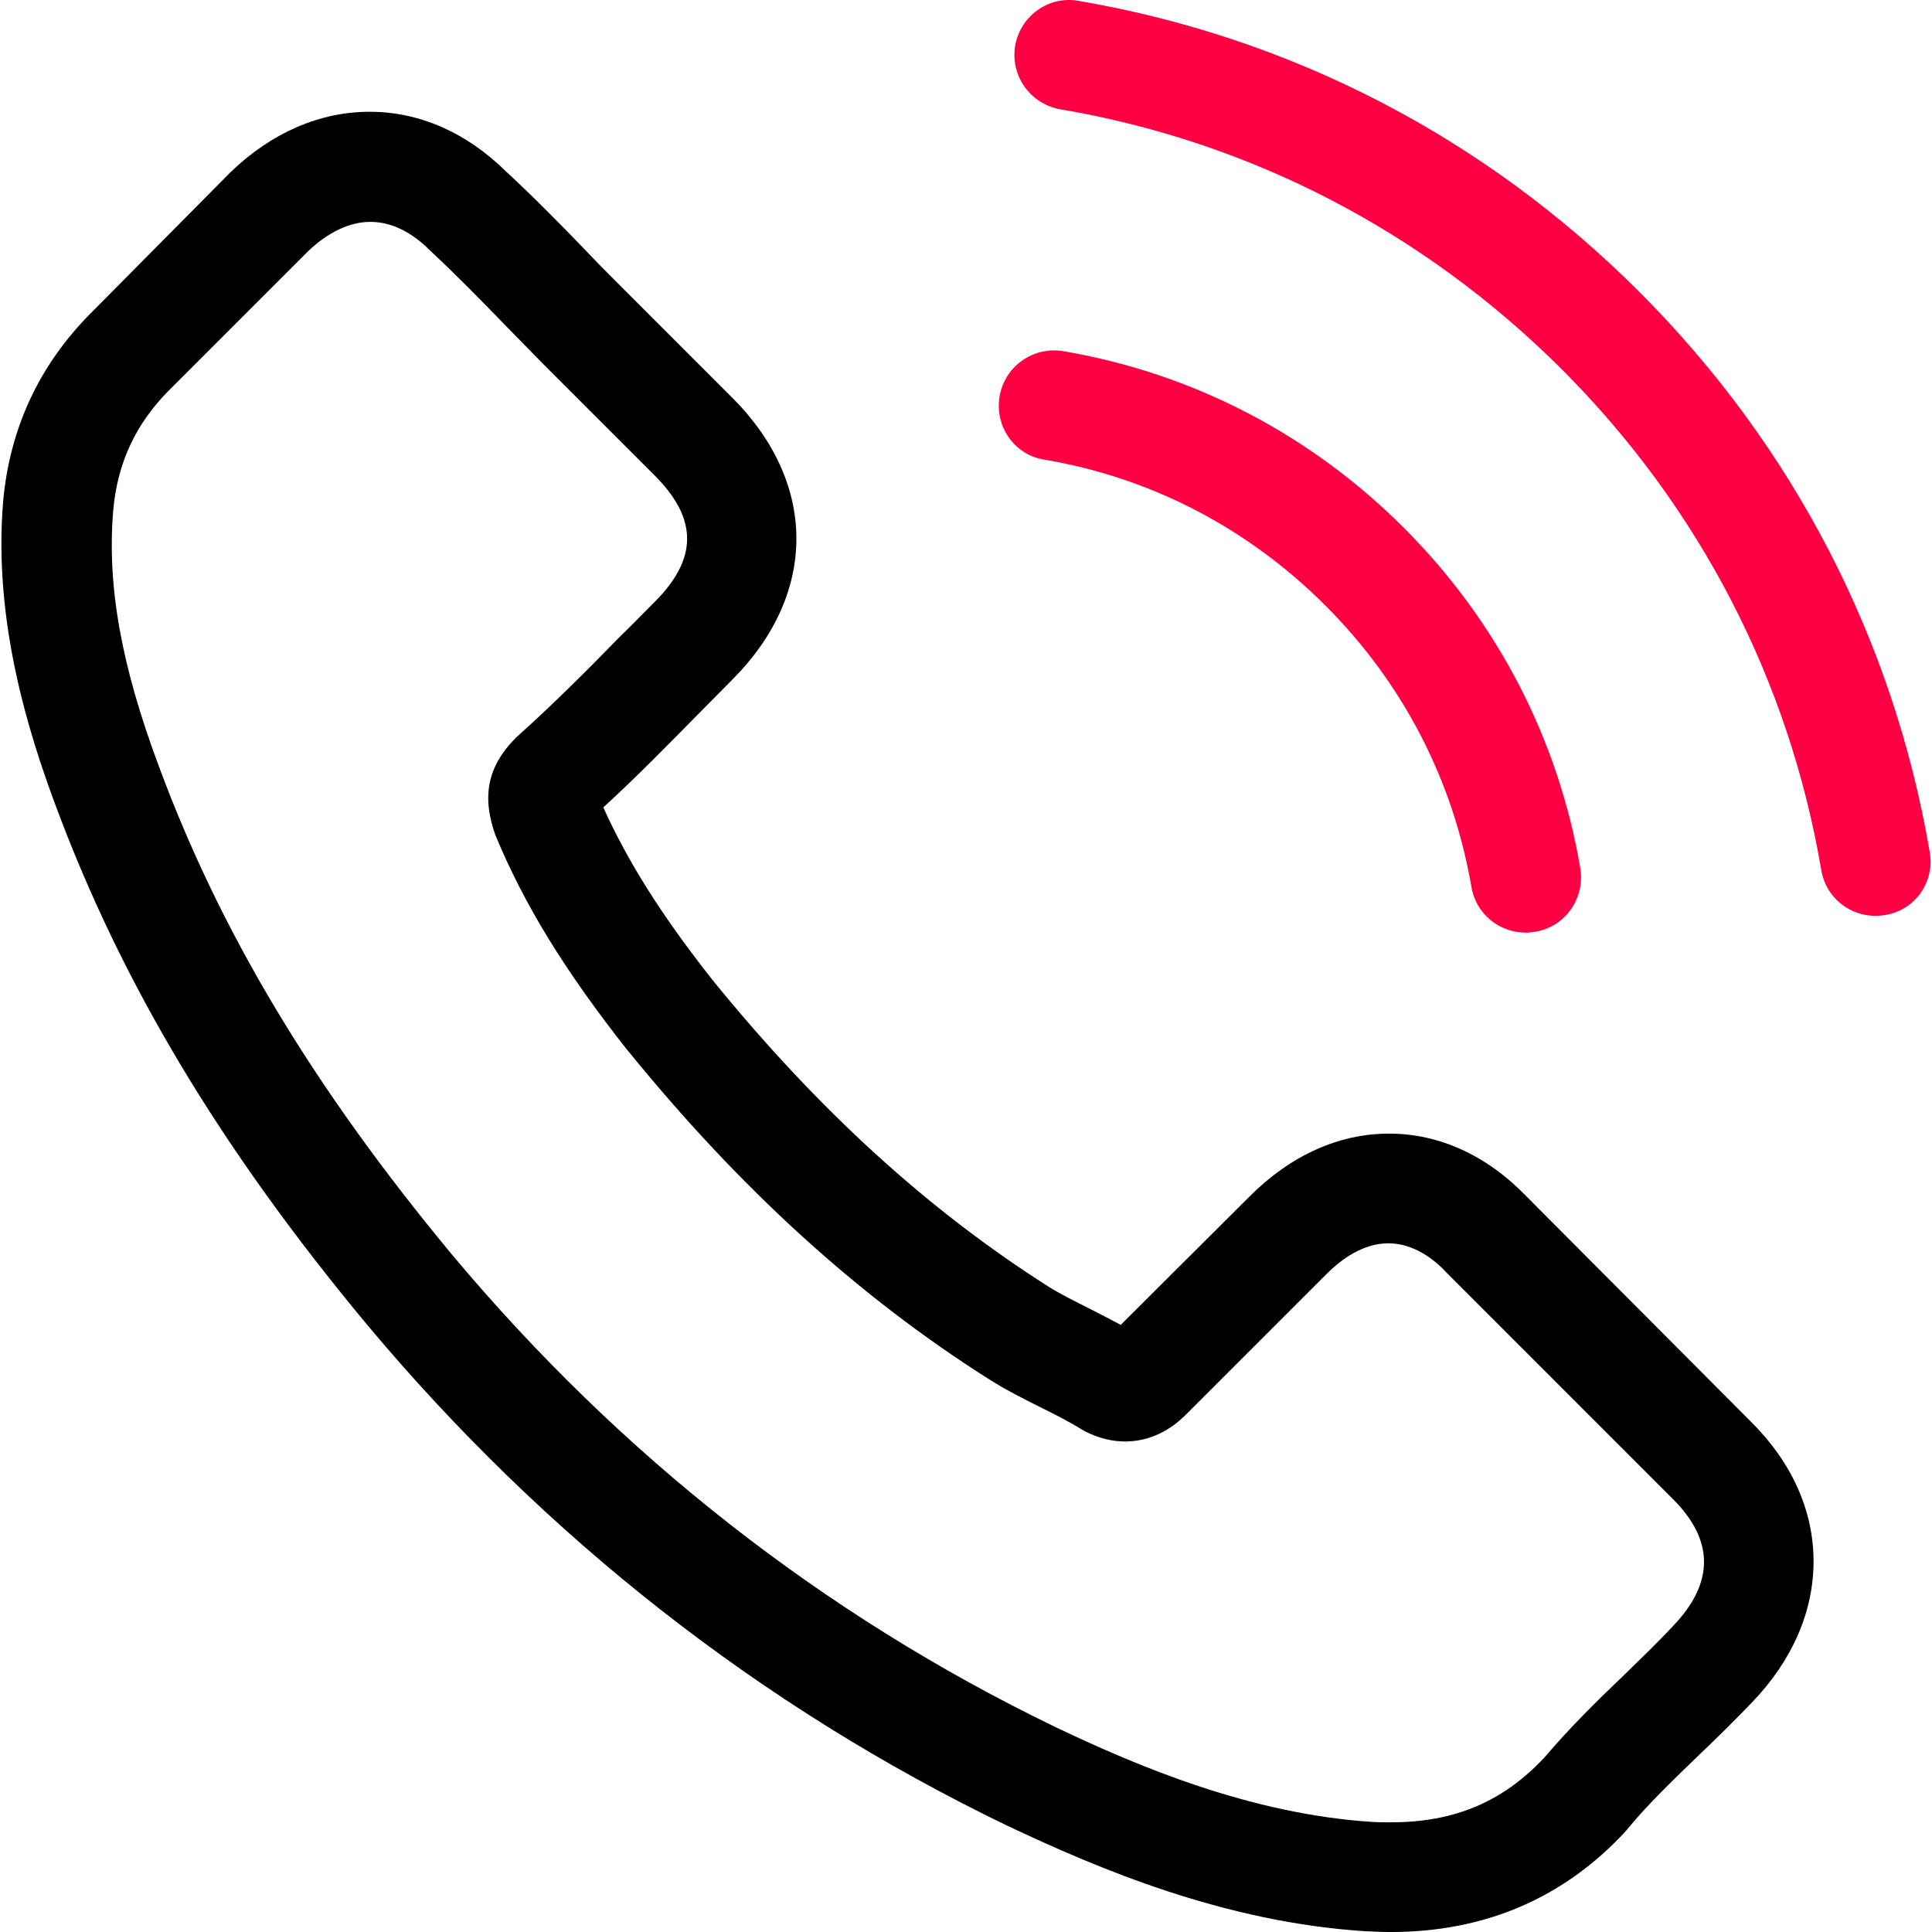
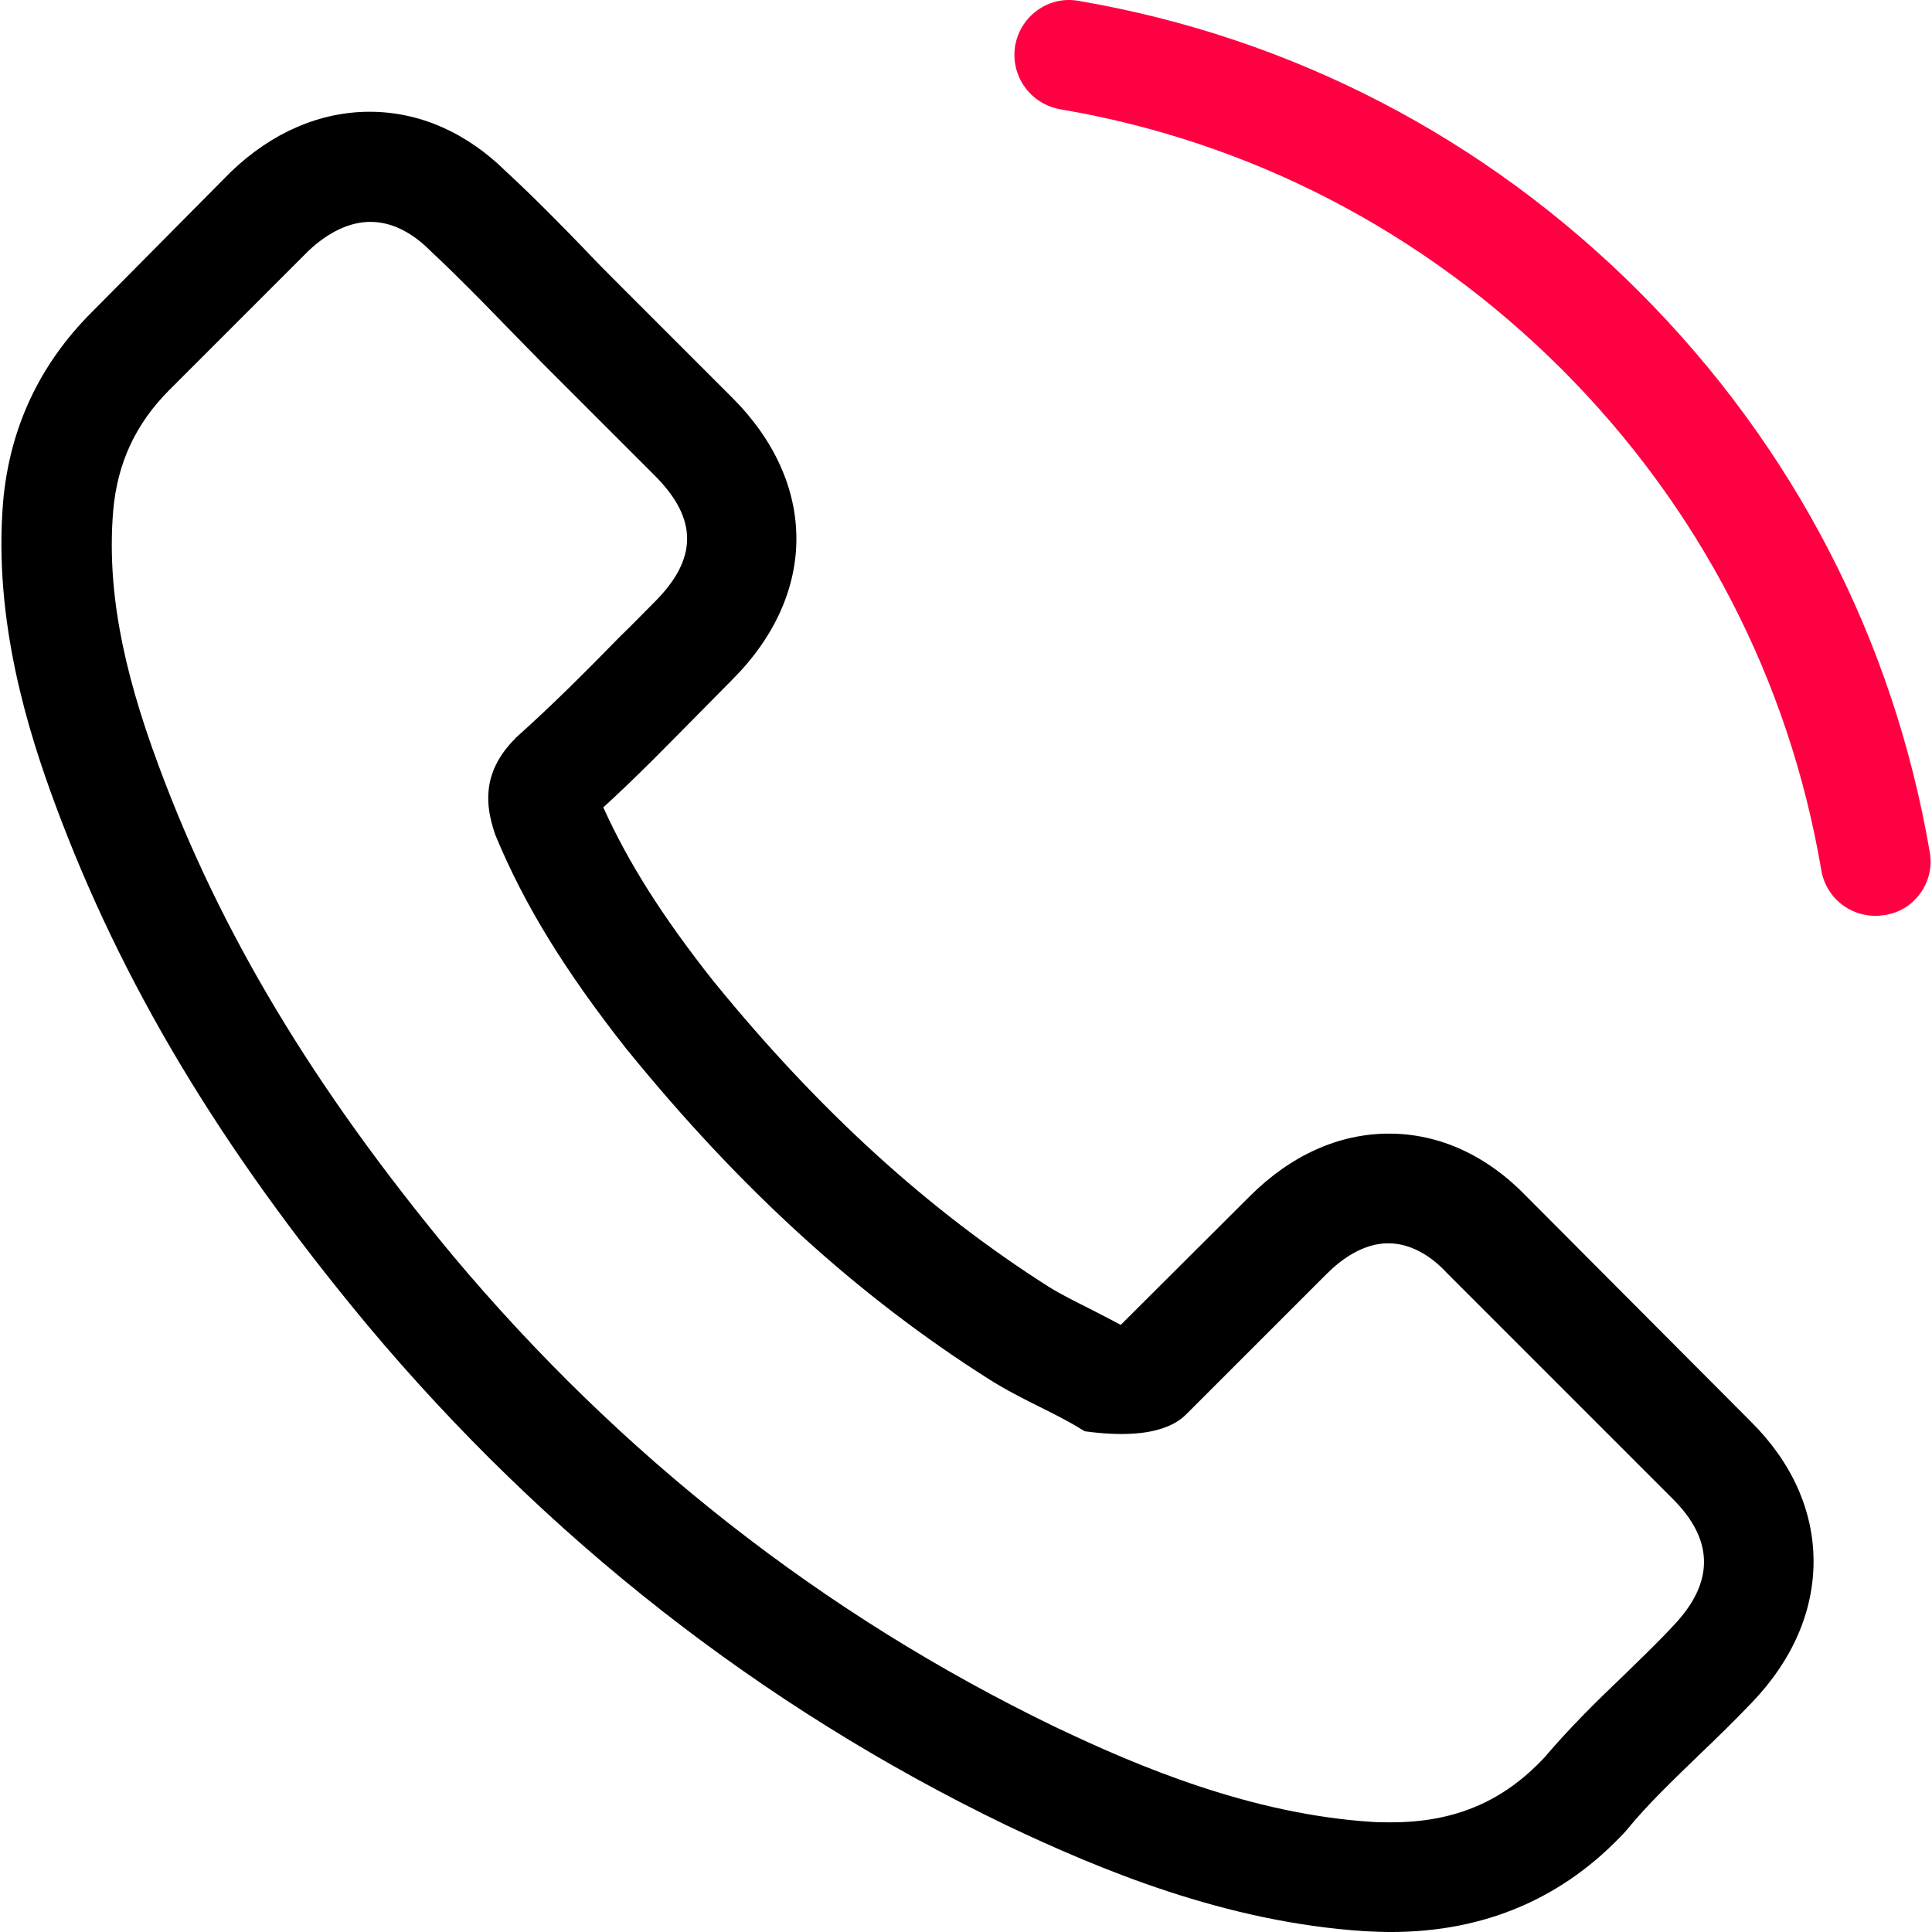
<svg xmlns="http://www.w3.org/2000/svg" width="100" height="100" viewBox="0 0 100 100" fill="none">
  <g clip-path="url(#clip0_798_30)">
-     <path d="M79.031 61.947C76.984 59.816 74.515 58.676 71.898 58.676C69.302 58.676 66.811 59.795 64.68 61.926L58.01 68.575C57.462 68.279 56.913 68.005 56.385 67.73C55.625 67.35 54.908 66.992 54.296 66.612C48.048 62.644 42.371 57.473 36.926 50.782C34.288 47.448 32.515 44.641 31.227 41.791C32.958 40.209 34.562 38.562 36.124 36.979C36.715 36.388 37.306 35.776 37.897 35.185C42.329 30.753 42.329 25.012 37.897 20.58L32.135 14.818C31.48 14.164 30.805 13.489 30.172 12.813C28.905 11.505 27.576 10.154 26.204 8.888C24.157 6.862 21.709 5.785 19.134 5.785C16.559 5.785 14.068 6.862 11.958 8.888C11.937 8.909 11.937 8.909 11.915 8.93L4.74 16.169C2.038 18.871 0.497 22.163 0.16 25.983C-0.347 32.146 1.468 37.887 2.861 41.644C6.28 50.867 11.388 59.415 19.007 68.575C28.251 79.613 39.374 88.329 52.08 94.471C56.934 96.772 63.413 99.494 70.653 99.959C71.096 99.98 71.56 100.001 71.982 100.001C76.858 100.001 80.952 98.249 84.16 94.767C84.181 94.725 84.224 94.703 84.245 94.661C85.342 93.332 86.609 92.129 87.938 90.841C88.846 89.976 89.774 89.068 90.682 88.118C92.771 85.945 93.869 83.412 93.869 80.816C93.869 78.199 92.75 75.687 90.619 73.577L79.031 61.947ZM86.587 84.172C86.566 84.193 86.566 84.172 86.587 84.172C85.764 85.058 84.92 85.86 84.013 86.747C82.641 88.055 81.248 89.427 79.939 90.968C77.807 93.247 75.296 94.323 72.003 94.323C71.687 94.323 71.349 94.323 71.032 94.302C64.764 93.901 58.939 91.453 54.57 89.364C42.624 83.581 32.135 75.371 23.418 64.966C16.221 56.291 11.409 48.271 8.222 39.66C6.259 34.404 5.542 30.31 5.858 26.448C6.069 23.978 7.019 21.931 8.771 20.179L15.968 12.982C17.002 12.011 18.099 11.484 19.176 11.484C20.506 11.484 21.582 12.286 22.257 12.961C22.278 12.982 22.299 13.003 22.321 13.024C23.608 14.227 24.832 15.473 26.12 16.802C26.774 17.478 27.449 18.153 28.125 18.85L33.886 24.611C36.124 26.849 36.124 28.917 33.886 31.154C33.274 31.766 32.684 32.378 32.071 32.969C30.299 34.784 28.61 36.473 26.774 38.119C26.732 38.161 26.689 38.182 26.668 38.225C24.853 40.04 25.191 41.813 25.571 43.016C25.592 43.079 25.613 43.142 25.634 43.206C27.133 46.836 29.243 50.255 32.451 54.328L32.472 54.349C38.298 61.525 44.439 67.118 51.214 71.403C52.08 71.951 52.966 72.395 53.81 72.817C54.57 73.197 55.288 73.555 55.9 73.935C55.984 73.978 56.069 74.041 56.153 74.083C56.871 74.442 57.546 74.611 58.242 74.611C59.994 74.611 61.092 73.513 61.45 73.154L68.669 65.936C69.386 65.219 70.526 64.353 71.856 64.353C73.164 64.353 74.241 65.177 74.895 65.894C74.916 65.915 74.916 65.915 74.937 65.936L86.566 77.566C88.74 79.718 88.74 81.934 86.587 84.172Z" fill="black" />
-     <path d="M54.042 23.789C59.572 24.718 64.595 27.335 68.605 31.345C72.615 35.355 75.211 40.378 76.161 45.908C76.393 47.301 77.596 48.272 78.968 48.272C79.137 48.272 79.285 48.251 79.454 48.229C81.015 47.976 82.05 46.499 81.796 44.937C80.657 38.246 77.491 32.147 72.657 27.314C67.824 22.48 61.725 19.315 55.034 18.175C53.472 17.922 52.016 18.956 51.742 20.497C51.467 22.037 52.48 23.536 54.042 23.789Z" fill="#FF0042" />
+     <path d="M79.031 61.947C76.984 59.816 74.515 58.676 71.898 58.676C69.302 58.676 66.811 59.795 64.68 61.926L58.01 68.575C57.462 68.279 56.913 68.005 56.385 67.73C55.625 67.35 54.908 66.992 54.296 66.612C48.048 62.644 42.371 57.473 36.926 50.782C34.288 47.448 32.515 44.641 31.227 41.791C32.958 40.209 34.562 38.562 36.124 36.979C36.715 36.388 37.306 35.776 37.897 35.185C42.329 30.753 42.329 25.012 37.897 20.58L32.135 14.818C31.48 14.164 30.805 13.489 30.172 12.813C28.905 11.505 27.576 10.154 26.204 8.888C24.157 6.862 21.709 5.785 19.134 5.785C16.559 5.785 14.068 6.862 11.958 8.888C11.937 8.909 11.937 8.909 11.915 8.93L4.74 16.169C2.038 18.871 0.497 22.163 0.16 25.983C-0.347 32.146 1.468 37.887 2.861 41.644C6.28 50.867 11.388 59.415 19.007 68.575C28.251 79.613 39.374 88.329 52.08 94.471C56.934 96.772 63.413 99.494 70.653 99.959C71.096 99.98 71.56 100.001 71.982 100.001C76.858 100.001 80.952 98.249 84.16 94.767C84.181 94.725 84.224 94.703 84.245 94.661C85.342 93.332 86.609 92.129 87.938 90.841C88.846 89.976 89.774 89.068 90.682 88.118C92.771 85.945 93.869 83.412 93.869 80.816C93.869 78.199 92.75 75.687 90.619 73.577L79.031 61.947ZM86.587 84.172C86.566 84.193 86.566 84.172 86.587 84.172C85.764 85.058 84.92 85.86 84.013 86.747C82.641 88.055 81.248 89.427 79.939 90.968C77.807 93.247 75.296 94.323 72.003 94.323C71.687 94.323 71.349 94.323 71.032 94.302C64.764 93.901 58.939 91.453 54.57 89.364C42.624 83.581 32.135 75.371 23.418 64.966C16.221 56.291 11.409 48.271 8.222 39.66C6.259 34.404 5.542 30.31 5.858 26.448C6.069 23.978 7.019 21.931 8.771 20.179L15.968 12.982C17.002 12.011 18.099 11.484 19.176 11.484C20.506 11.484 21.582 12.286 22.257 12.961C22.278 12.982 22.299 13.003 22.321 13.024C23.608 14.227 24.832 15.473 26.12 16.802C26.774 17.478 27.449 18.153 28.125 18.85L33.886 24.611C36.124 26.849 36.124 28.917 33.886 31.154C33.274 31.766 32.684 32.378 32.071 32.969C30.299 34.784 28.61 36.473 26.774 38.119C26.732 38.161 26.689 38.182 26.668 38.225C24.853 40.04 25.191 41.813 25.571 43.016C25.592 43.079 25.613 43.142 25.634 43.206C27.133 46.836 29.243 50.255 32.451 54.328L32.472 54.349C38.298 61.525 44.439 67.118 51.214 71.403C52.08 71.951 52.966 72.395 53.81 72.817C54.57 73.197 55.288 73.555 55.9 73.935C55.984 73.978 56.069 74.041 56.153 74.083C59.994 74.611 61.092 73.513 61.45 73.154L68.669 65.936C69.386 65.219 70.526 64.353 71.856 64.353C73.164 64.353 74.241 65.177 74.895 65.894C74.916 65.915 74.916 65.915 74.937 65.936L86.566 77.566C88.74 79.718 88.74 81.934 86.587 84.172Z" fill="black" />
    <path d="M99.884 44.112C98.006 33.095 92.814 23.07 84.836 15.092C76.858 7.114 66.832 1.922 55.815 0.043C54.275 -0.231 52.818 0.824 52.544 2.365C52.291 3.927 53.325 5.383 54.887 5.658C64.722 7.325 73.692 11.989 80.826 19.102C87.959 26.236 92.603 35.206 94.27 45.041C94.502 46.434 95.705 47.405 97.077 47.405C97.246 47.405 97.394 47.383 97.562 47.362C99.103 47.13 100.158 45.653 99.884 44.112Z" fill="#FF0042" />
  </g>
  <defs>
    <clipPath id="clip0_798_30">
      <rect width="100" height="100" fill="white" />
    </clipPath>
  </defs>
</svg>